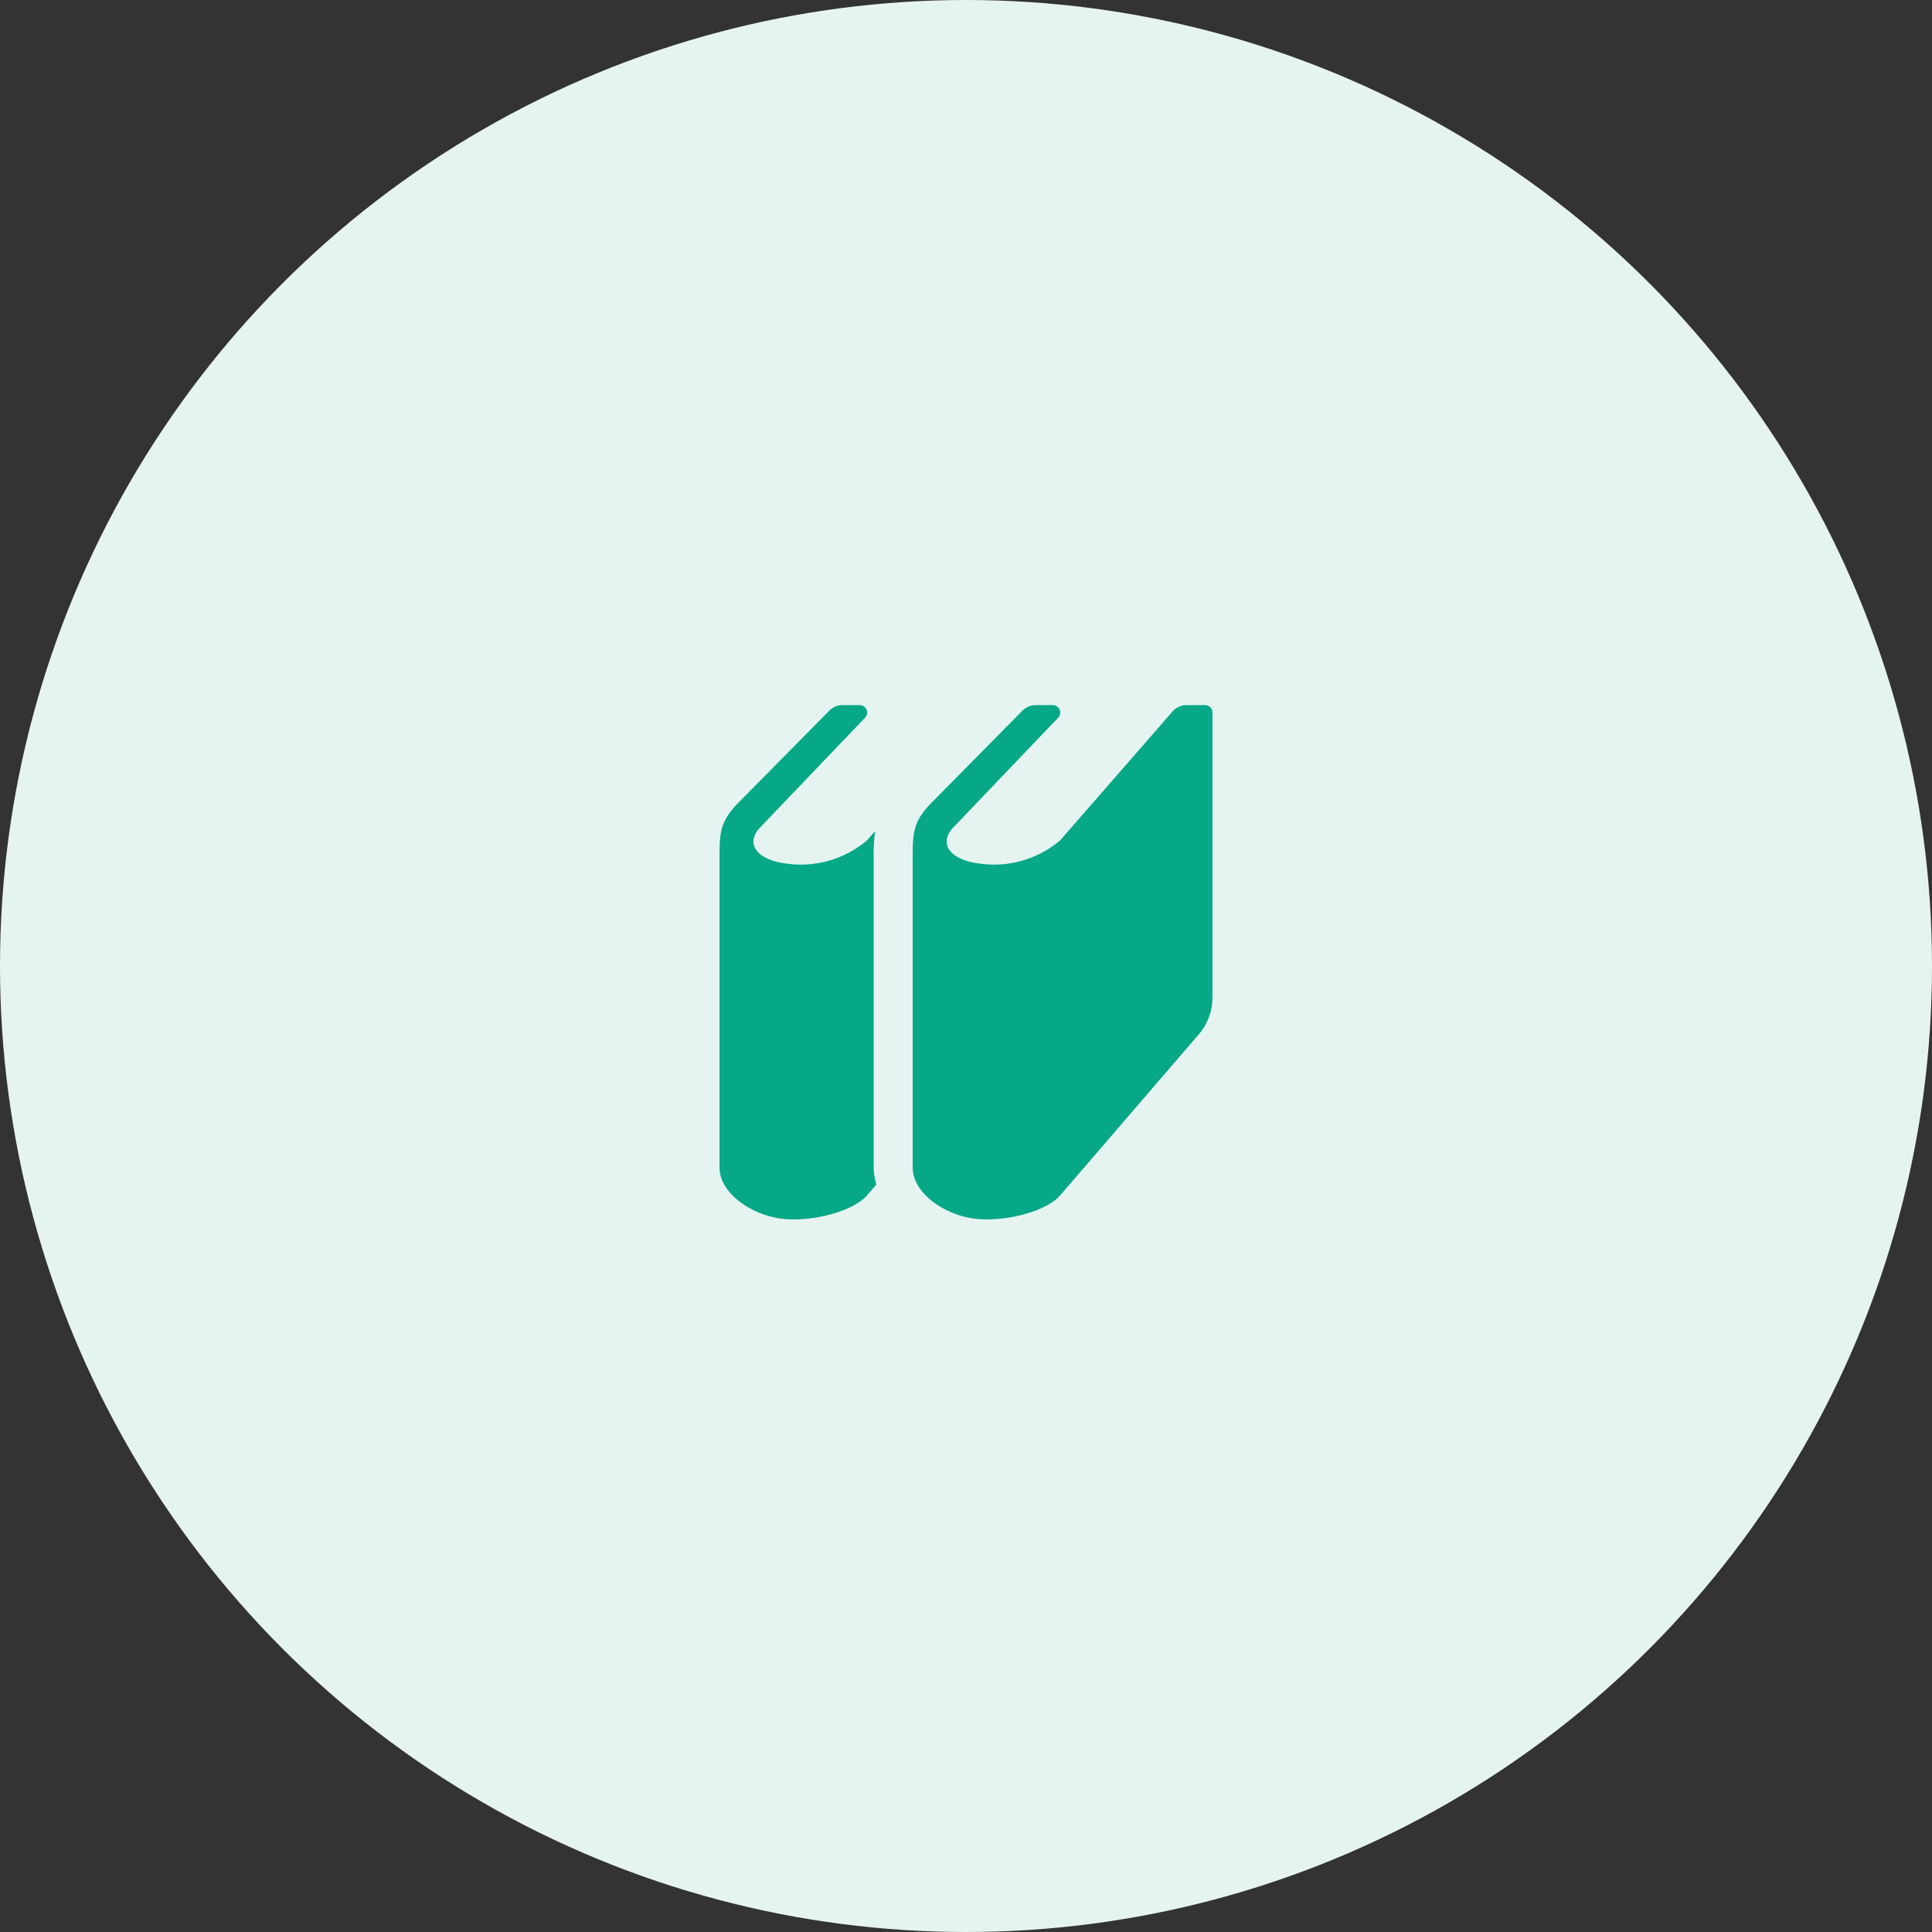
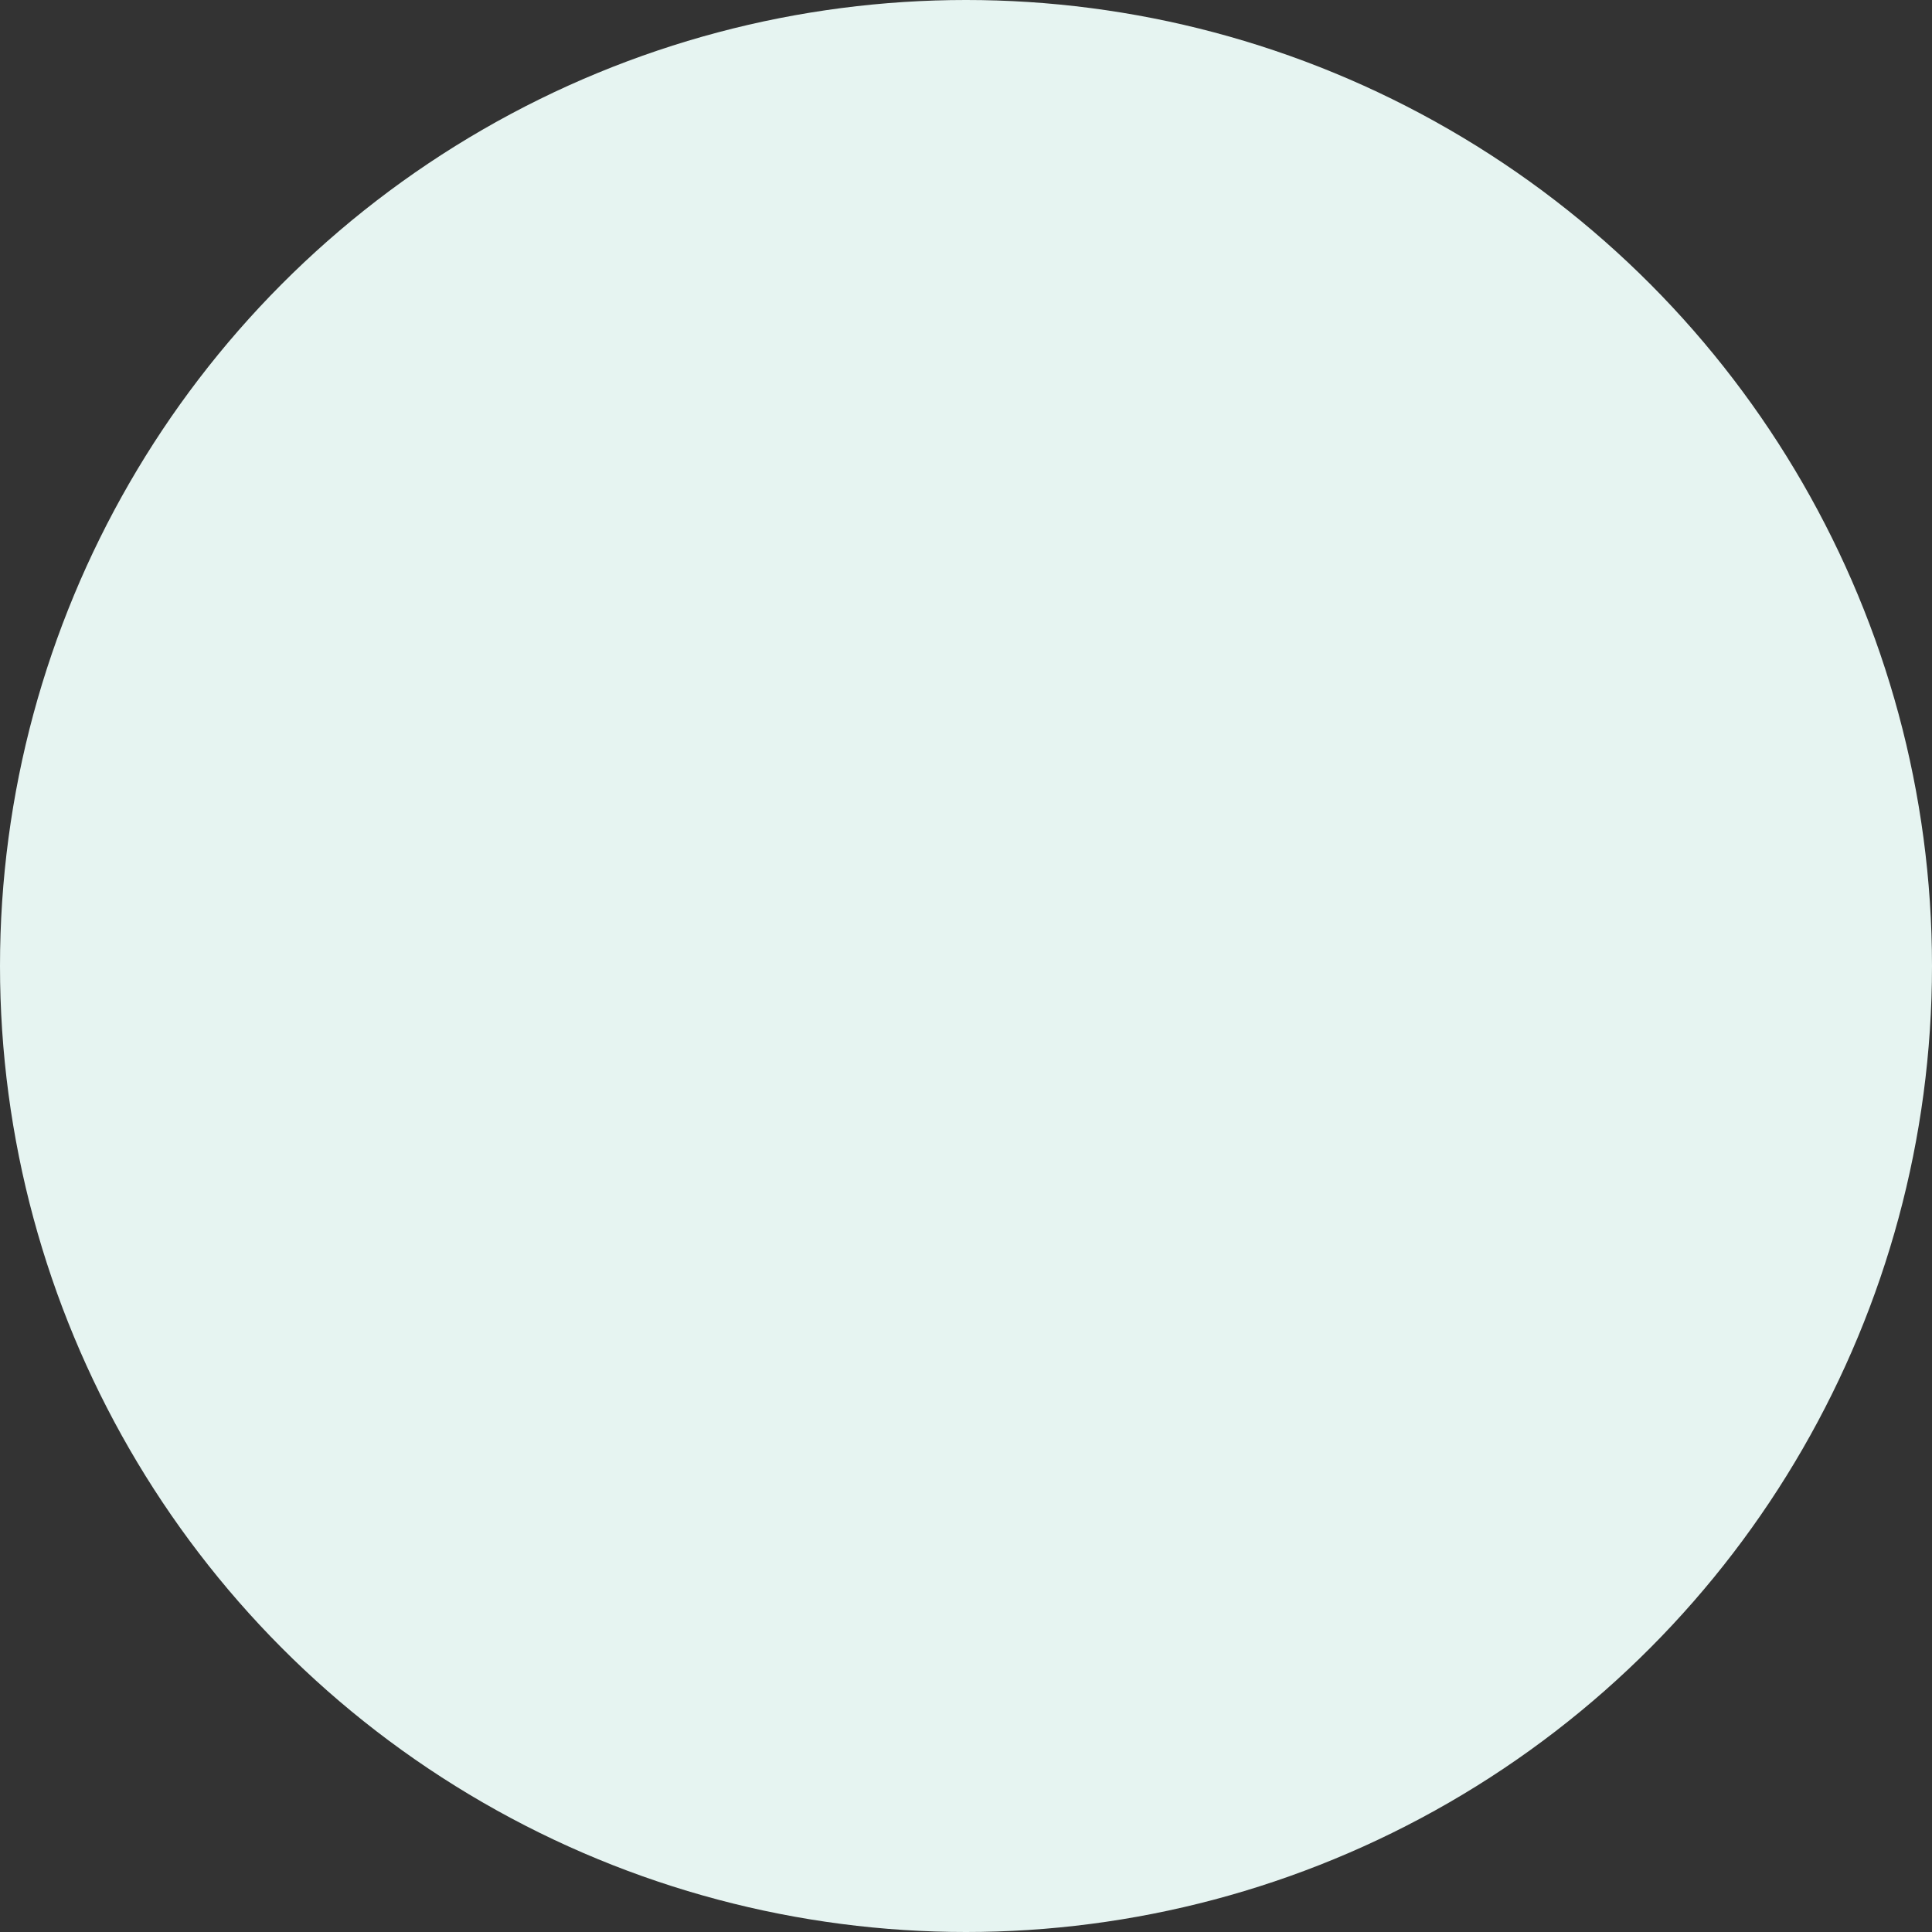
<svg xmlns="http://www.w3.org/2000/svg" width="100" height="100" viewBox="0 0 100 100">
  <rect x="0" y="0" width="100" height="100" fill="#333333" stroke="none" />
  <g id="Group_115" data-name="Group 115" transform="translate(-418 -506)">
    <circle id="Ellipse_12" data-name="Ellipse 12" cx="50" cy="50" r="50" transform="translate(418 506)" fill="#e6f4f1" />
    <g id="本アイコン" transform="translate(444.612 542.496)">
-       <path id="Path_61" data-name="Path 61" d="M18.611,8.079a10.577,10.577,0,0,1,.07-1.555L18.266,7a5.3,5.3,0,0,1-4.109,1.211c-1.542-.17-2.2-.987-1.474-1.826L18.163.652A.386.386,0,0,0,17.884,0H17a.963.963,0,0,0-.687.287L11.561,5.1c-.975,1.021-.93,1.588-.93,3.176V23.932c0,1.362,1.712,2.486,3.254,2.656s3.654-.373,4.382-1.212l.484-.563a2.963,2.963,0,0,1-.139-.881V8.079Z" transform="translate(0 0)" fill="#06a887" />
-       <path id="Path_62" data-name="Path 62" d="M218.038,0h-.955a.967.967,0,0,0-.727.33L210.541,7a5.3,5.3,0,0,1-4.108,1.211c-1.542-.17-2.2-.987-1.474-1.826l5.48-5.734A.386.386,0,0,0,210.159,0h-.883a.962.962,0,0,0-.687.287L203.836,5.1c-.975,1.021-.93,1.588-.93,3.176V23.932c0,1.362,1.712,2.486,3.253,2.656s3.654-.373,4.382-1.212l7.182-8.343a2.9,2.9,0,0,0,.7-1.888V.385A.386.386,0,0,0,218.038,0Z" transform="translate(-182.278 0)" fill="#06a887" />
-     </g>
+       </g>
  </g>
</svg>